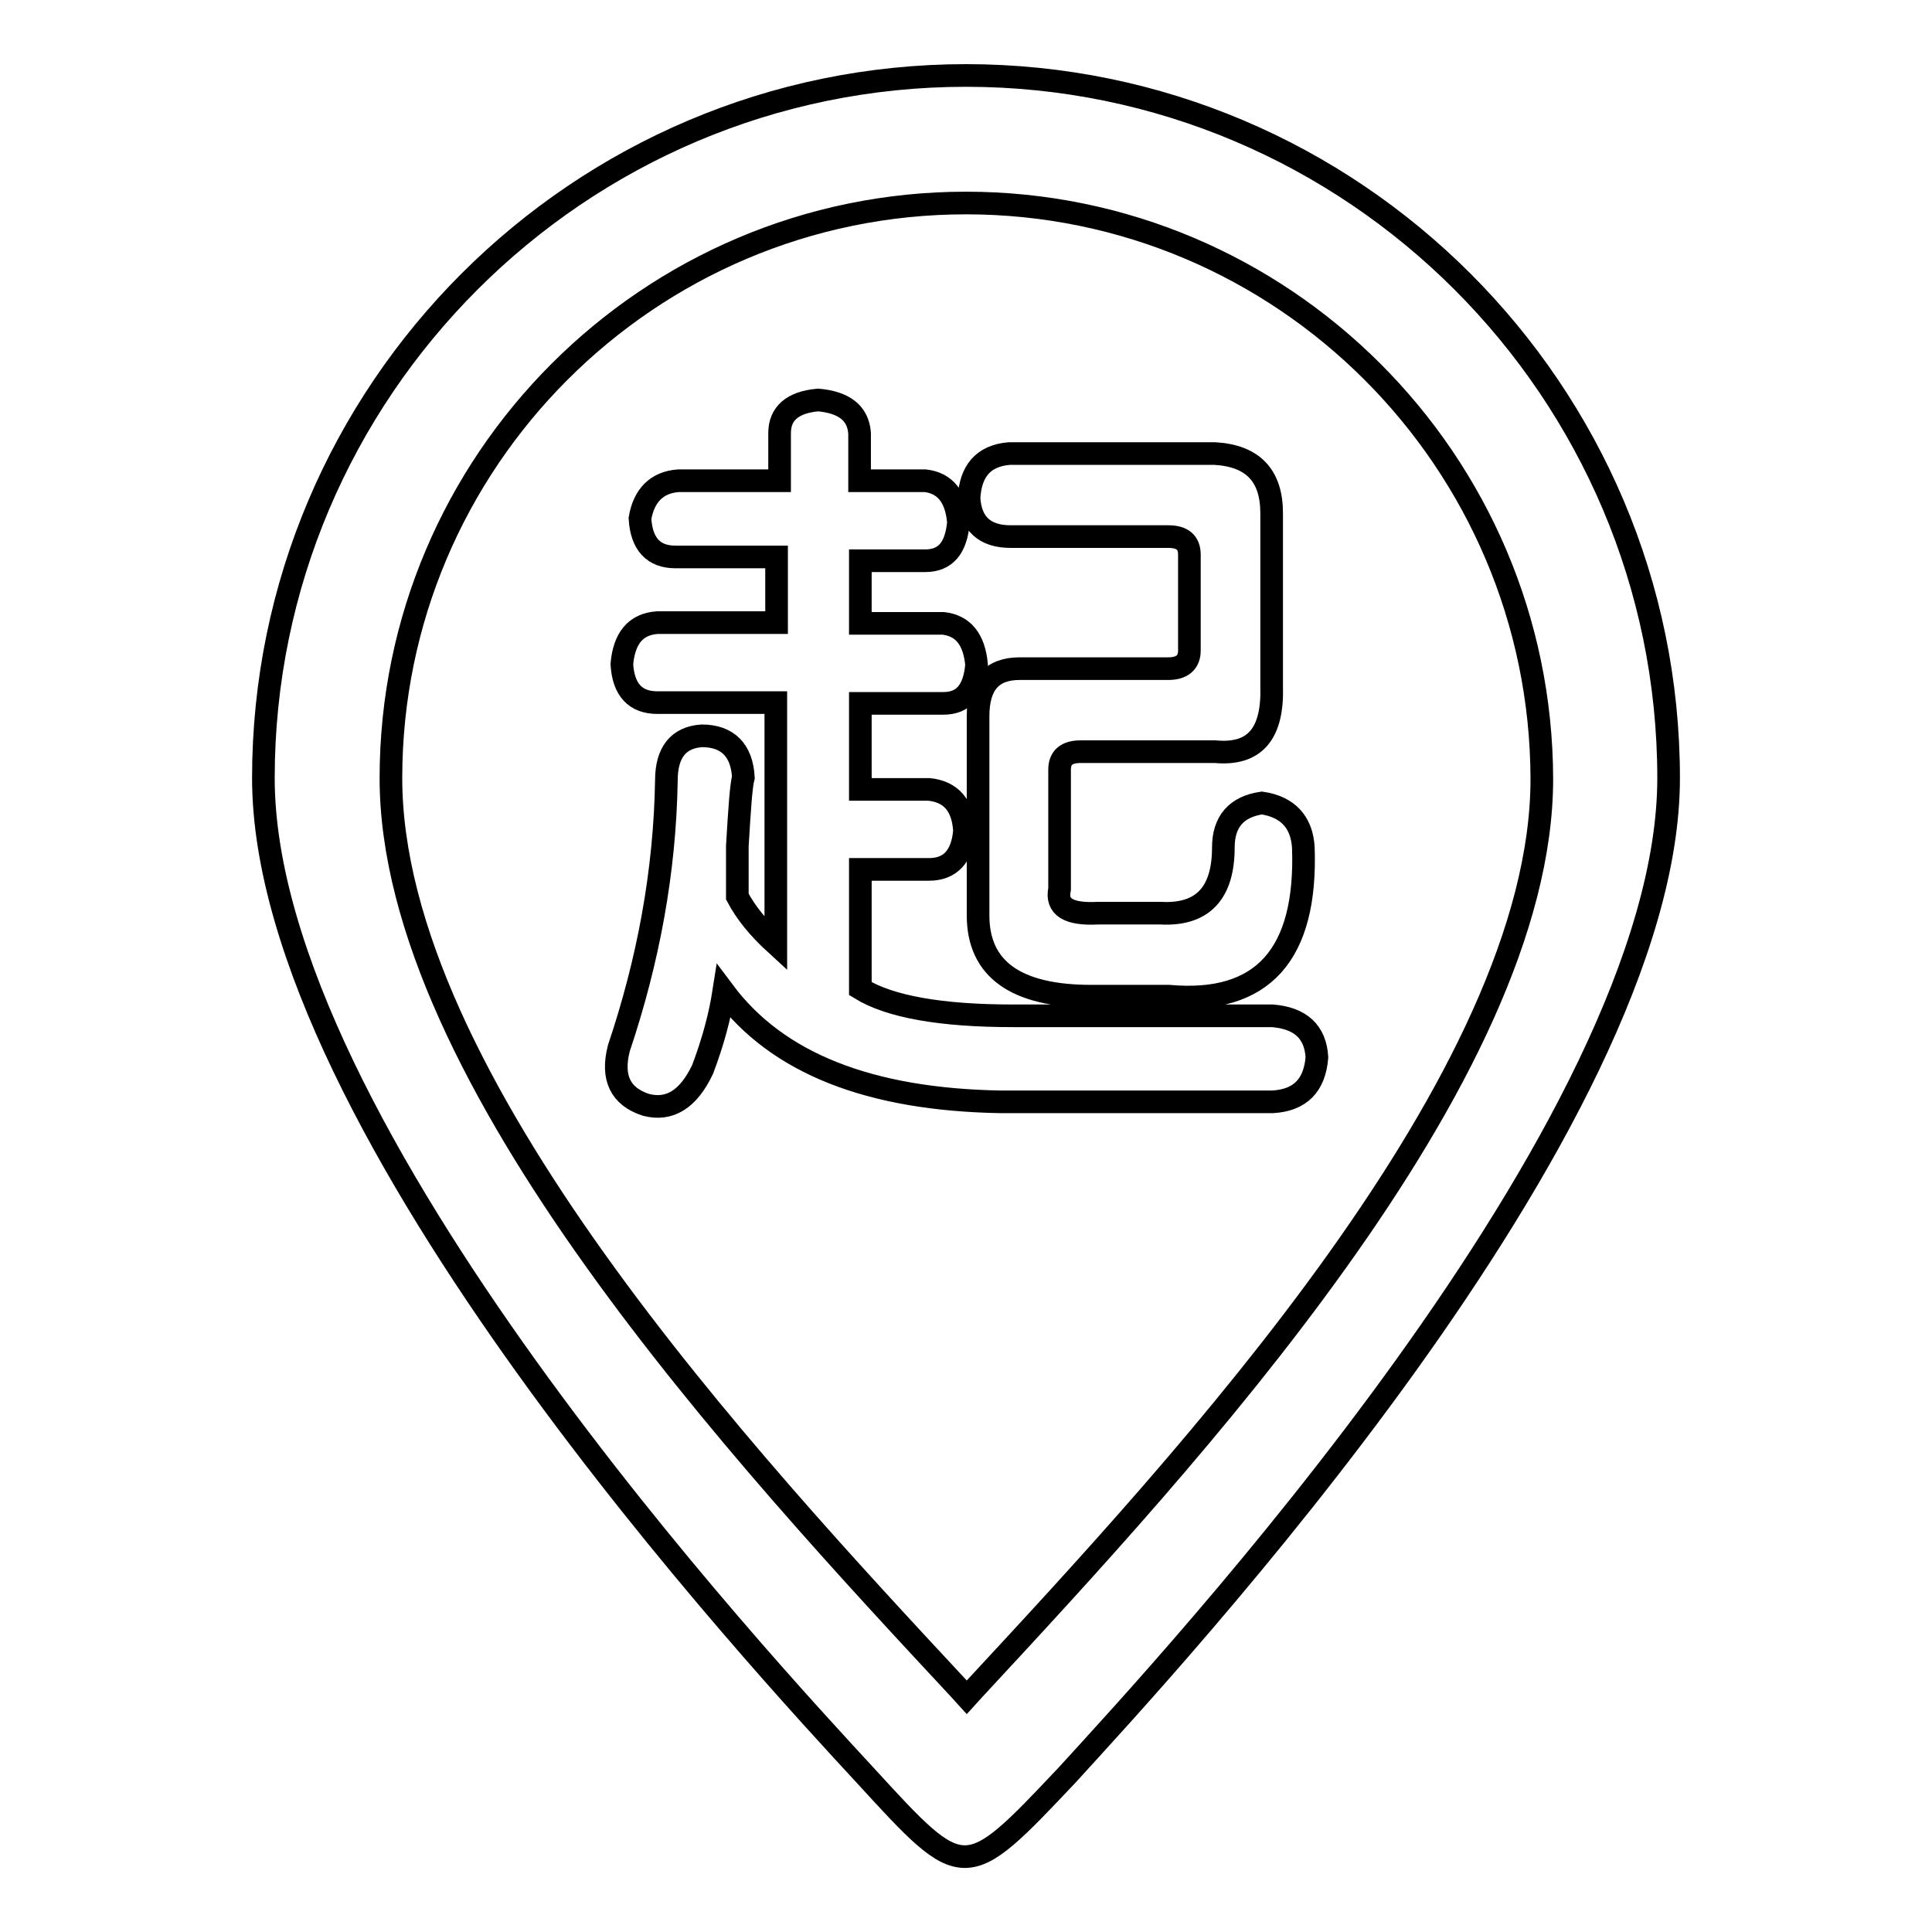
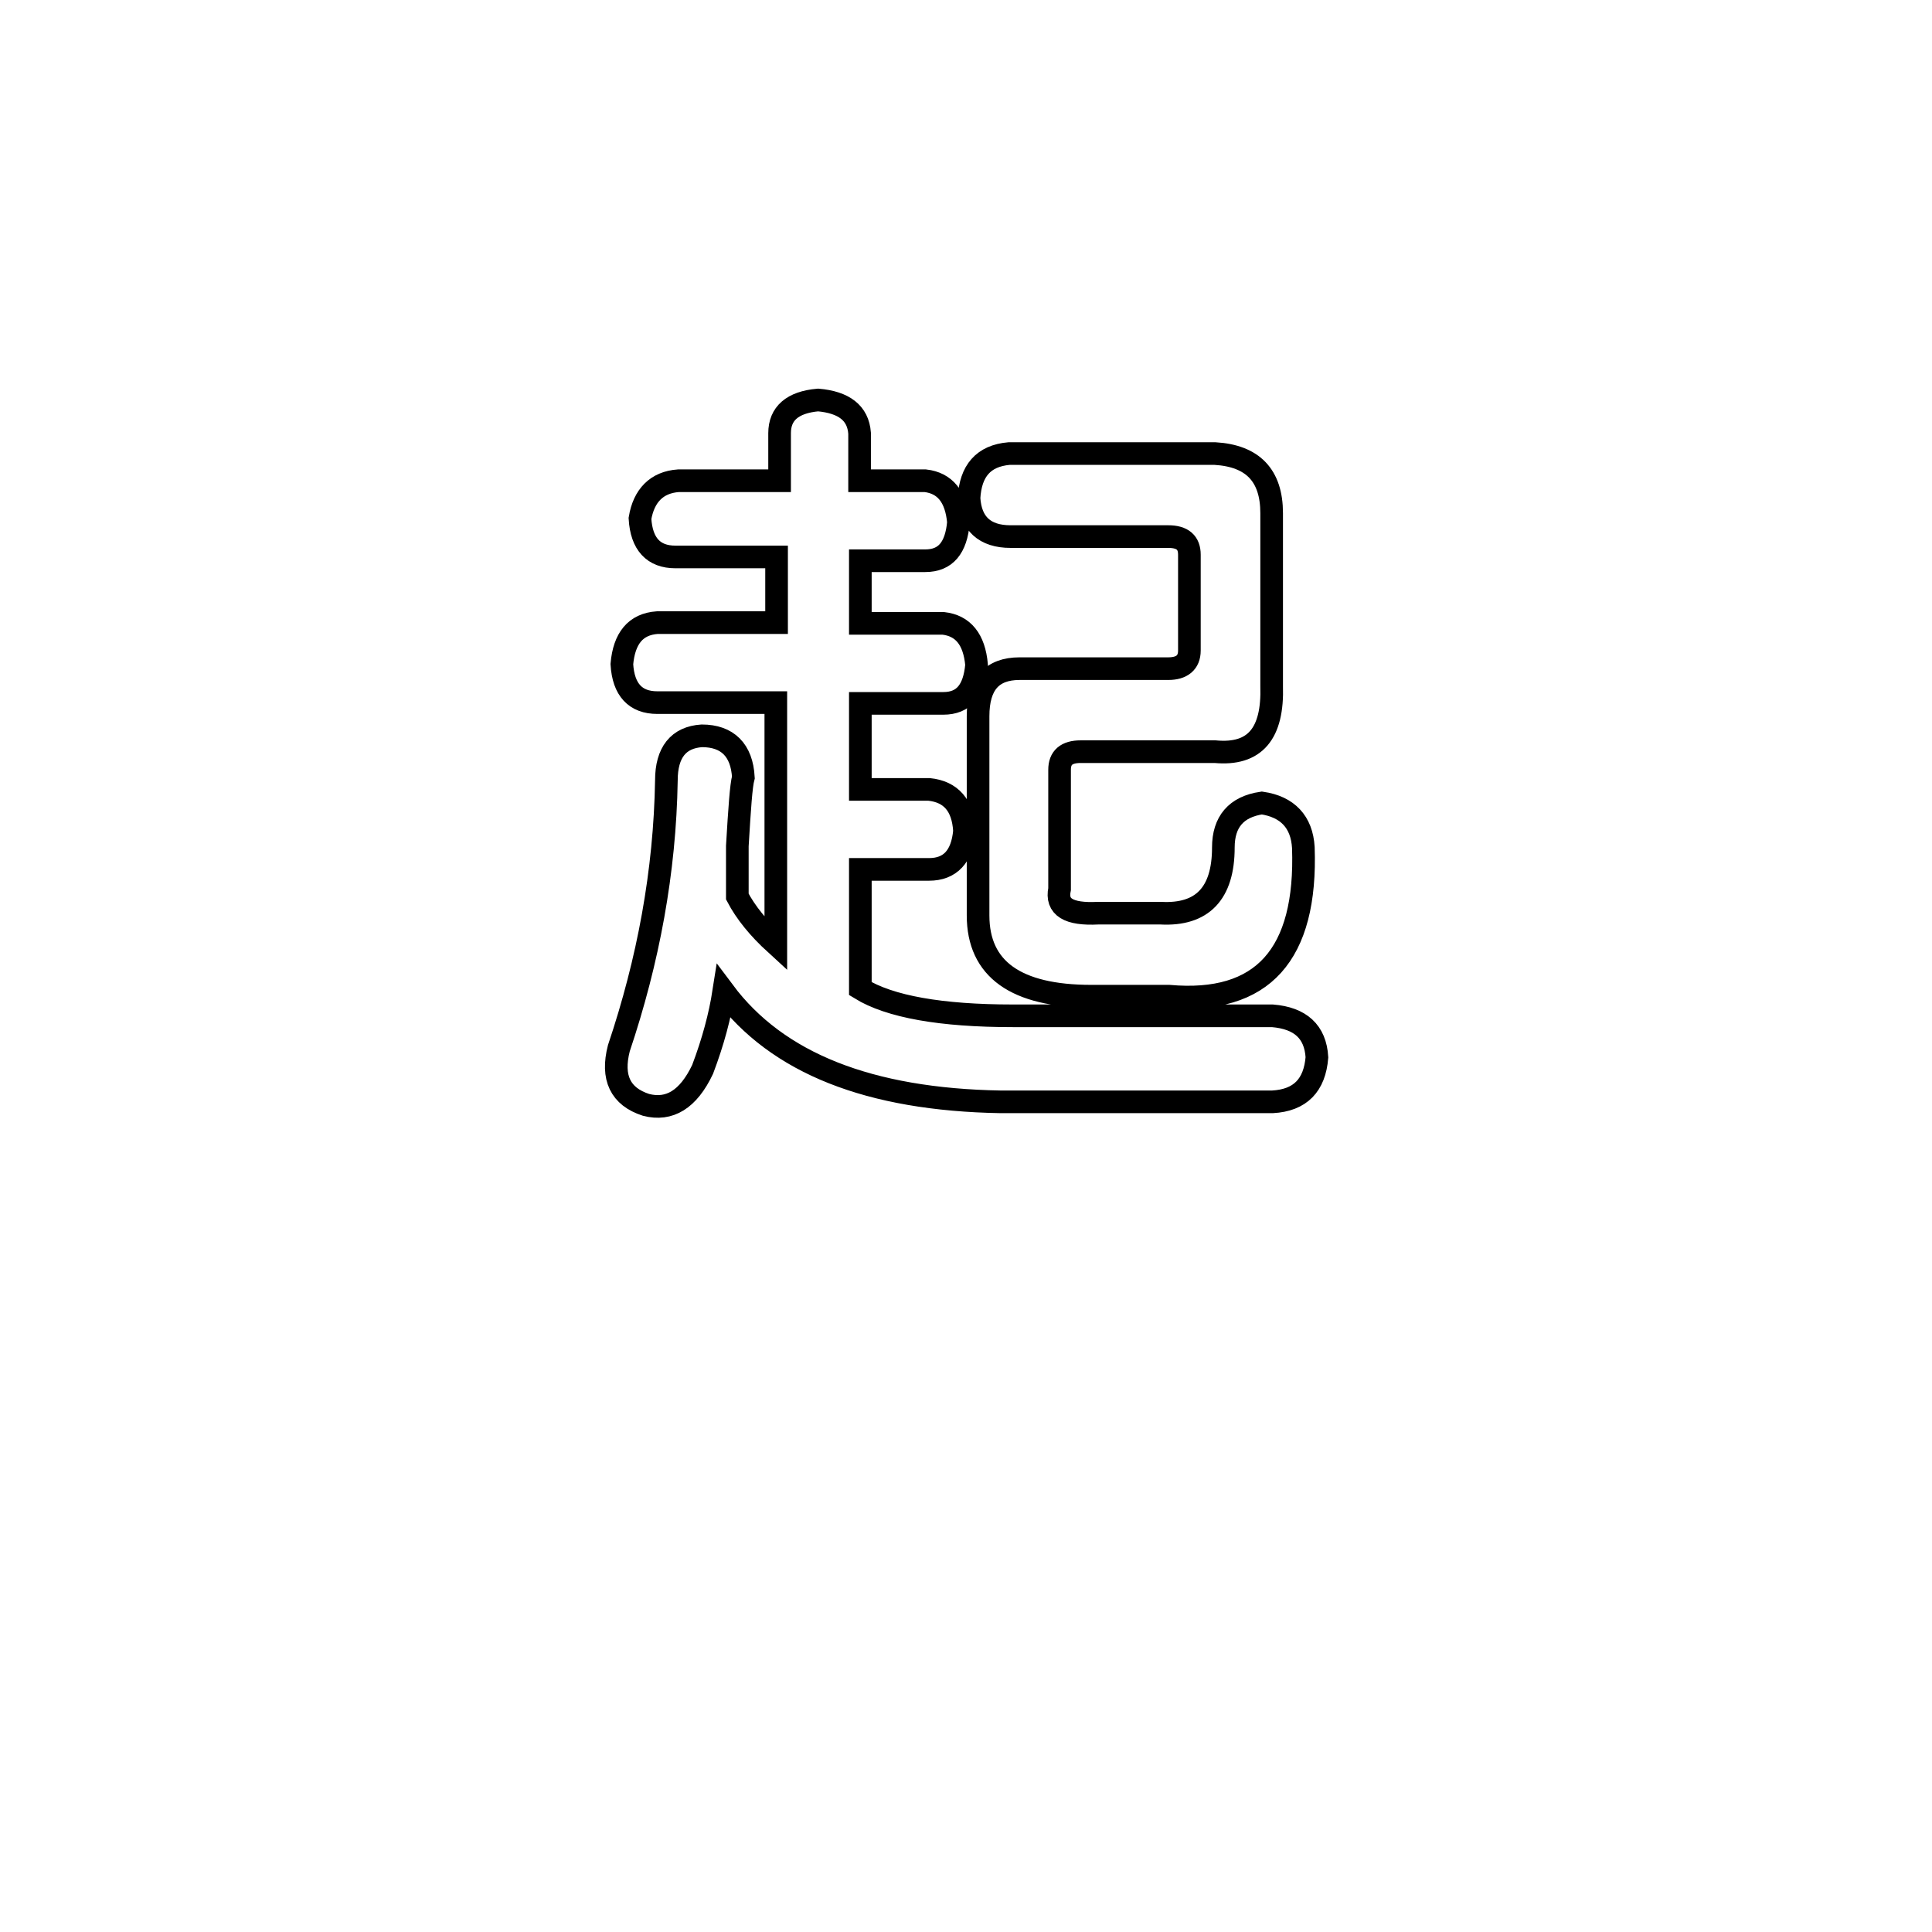
<svg xmlns="http://www.w3.org/2000/svg" version="1.1" x="0px" y="0px" viewBox="0 0 256 256" enable-background="new 0 0 256 256" xml:space="preserve">
  <g>
    <g>
-       <path stroke-width="3" fill-opacity="0" stroke="#000000" d="M114.7,235.3c-13.2-14.3-79.8-85.8-79.8-132.2C34.9,51.8,76.7,10,128,10c51.3,0,93.1,41.8,93.1,93.1c0,46.2-66.4,117.5-79.7,132.1C127.8,249.6,127.8,249.6,114.7,235.3z M128,26.9c-42,0-76.2,34.2-76.2,76.2c0,39.7,47.1,90.4,75.3,120.7l1,1.1l1-1.1c28.1-30.3,75.2-81,75.2-120.6C204.2,61.1,170,26.9,128,26.9z" />
      <path stroke-width="3" fill-opacity="0" stroke="#000000" d="M89.9,63.7h13.4v-6.3c0-2.6,1.7-4.1,5.1-4.4c3.4,0.3,5.3,1.7,5.5,4.4v6.3h8.7c2.6,0.3,4.1,2.1,4.4,5.5c-0.3,3.4-1.7,5.1-4.4,5.1H114v8.3H125c2.6,0.3,4.1,2.1,4.4,5.5c-0.3,3.4-1.7,5.1-4.4,5.1H114v11.4h9.1c2.9,0.3,4.5,2.1,4.7,5.5c-0.3,3.4-1.9,5.1-4.7,5.1H114v15.8c3.9,2.4,10.7,3.6,20.2,3.6c11.1,0,22.5,0,34.4,0c3.7,0.3,5.7,2.1,5.9,5.5c-0.3,3.7-2.2,5.7-5.9,5.9c-12.4,0-24.3,0-36,0c-17.4-0.3-29.6-5.1-36.7-14.6c-0.5,3.2-1.4,6.6-2.8,10.3c-1.9,4-4.4,5.5-7.5,4.7c-3.4-1.1-4.6-3.6-3.6-7.5c3.9-11.6,6.1-23.4,6.3-35.5c0-3.7,1.6-5.7,4.7-5.9c3.4,0,5.3,1.9,5.5,5.5c-0.3,1.1-0.5,4.1-0.8,9.1c0,4,0,6.2,0,6.7c1.1,2.1,2.8,4.2,5.1,6.3v-32H87.1c-2.9,0-4.5-1.7-4.7-5.1c0.3-3.4,1.8-5.3,4.7-5.5h15.8v-8.7H89.5c-2.9,0-4.5-1.7-4.7-5.1C85.3,65.7,87,63.9,89.9,63.7z M133.7,60.1H161c5,0.3,7.5,2.9,7.5,7.9v22.9c0.2,6.3-2.2,9.2-7.5,8.7h-17.8c-1.9,0-2.8,0.8-2.8,2.4v15.8c-0.5,2.4,1.2,3.4,5.1,3.2h8.3c5.5,0.3,8.3-2.6,8.3-8.7c0-3.4,1.7-5.4,5.1-5.9c3.4,0.5,5.3,2.5,5.5,5.9c0.5,14.2-5.4,20.8-17.8,19.7h-10.3c-10,0-15-3.6-15-10.7V94.9c0-4.2,1.8-6.3,5.5-6.3h19.7c1.8,0,2.8-0.8,2.8-2.4V73.5c0-1.6-0.9-2.4-2.8-2.4h-20.9c-3.4,0-5.3-1.7-5.5-5.1C128.6,62.4,130.3,60.4,133.7,60.1z" />
    </g>
  </g>
</svg>